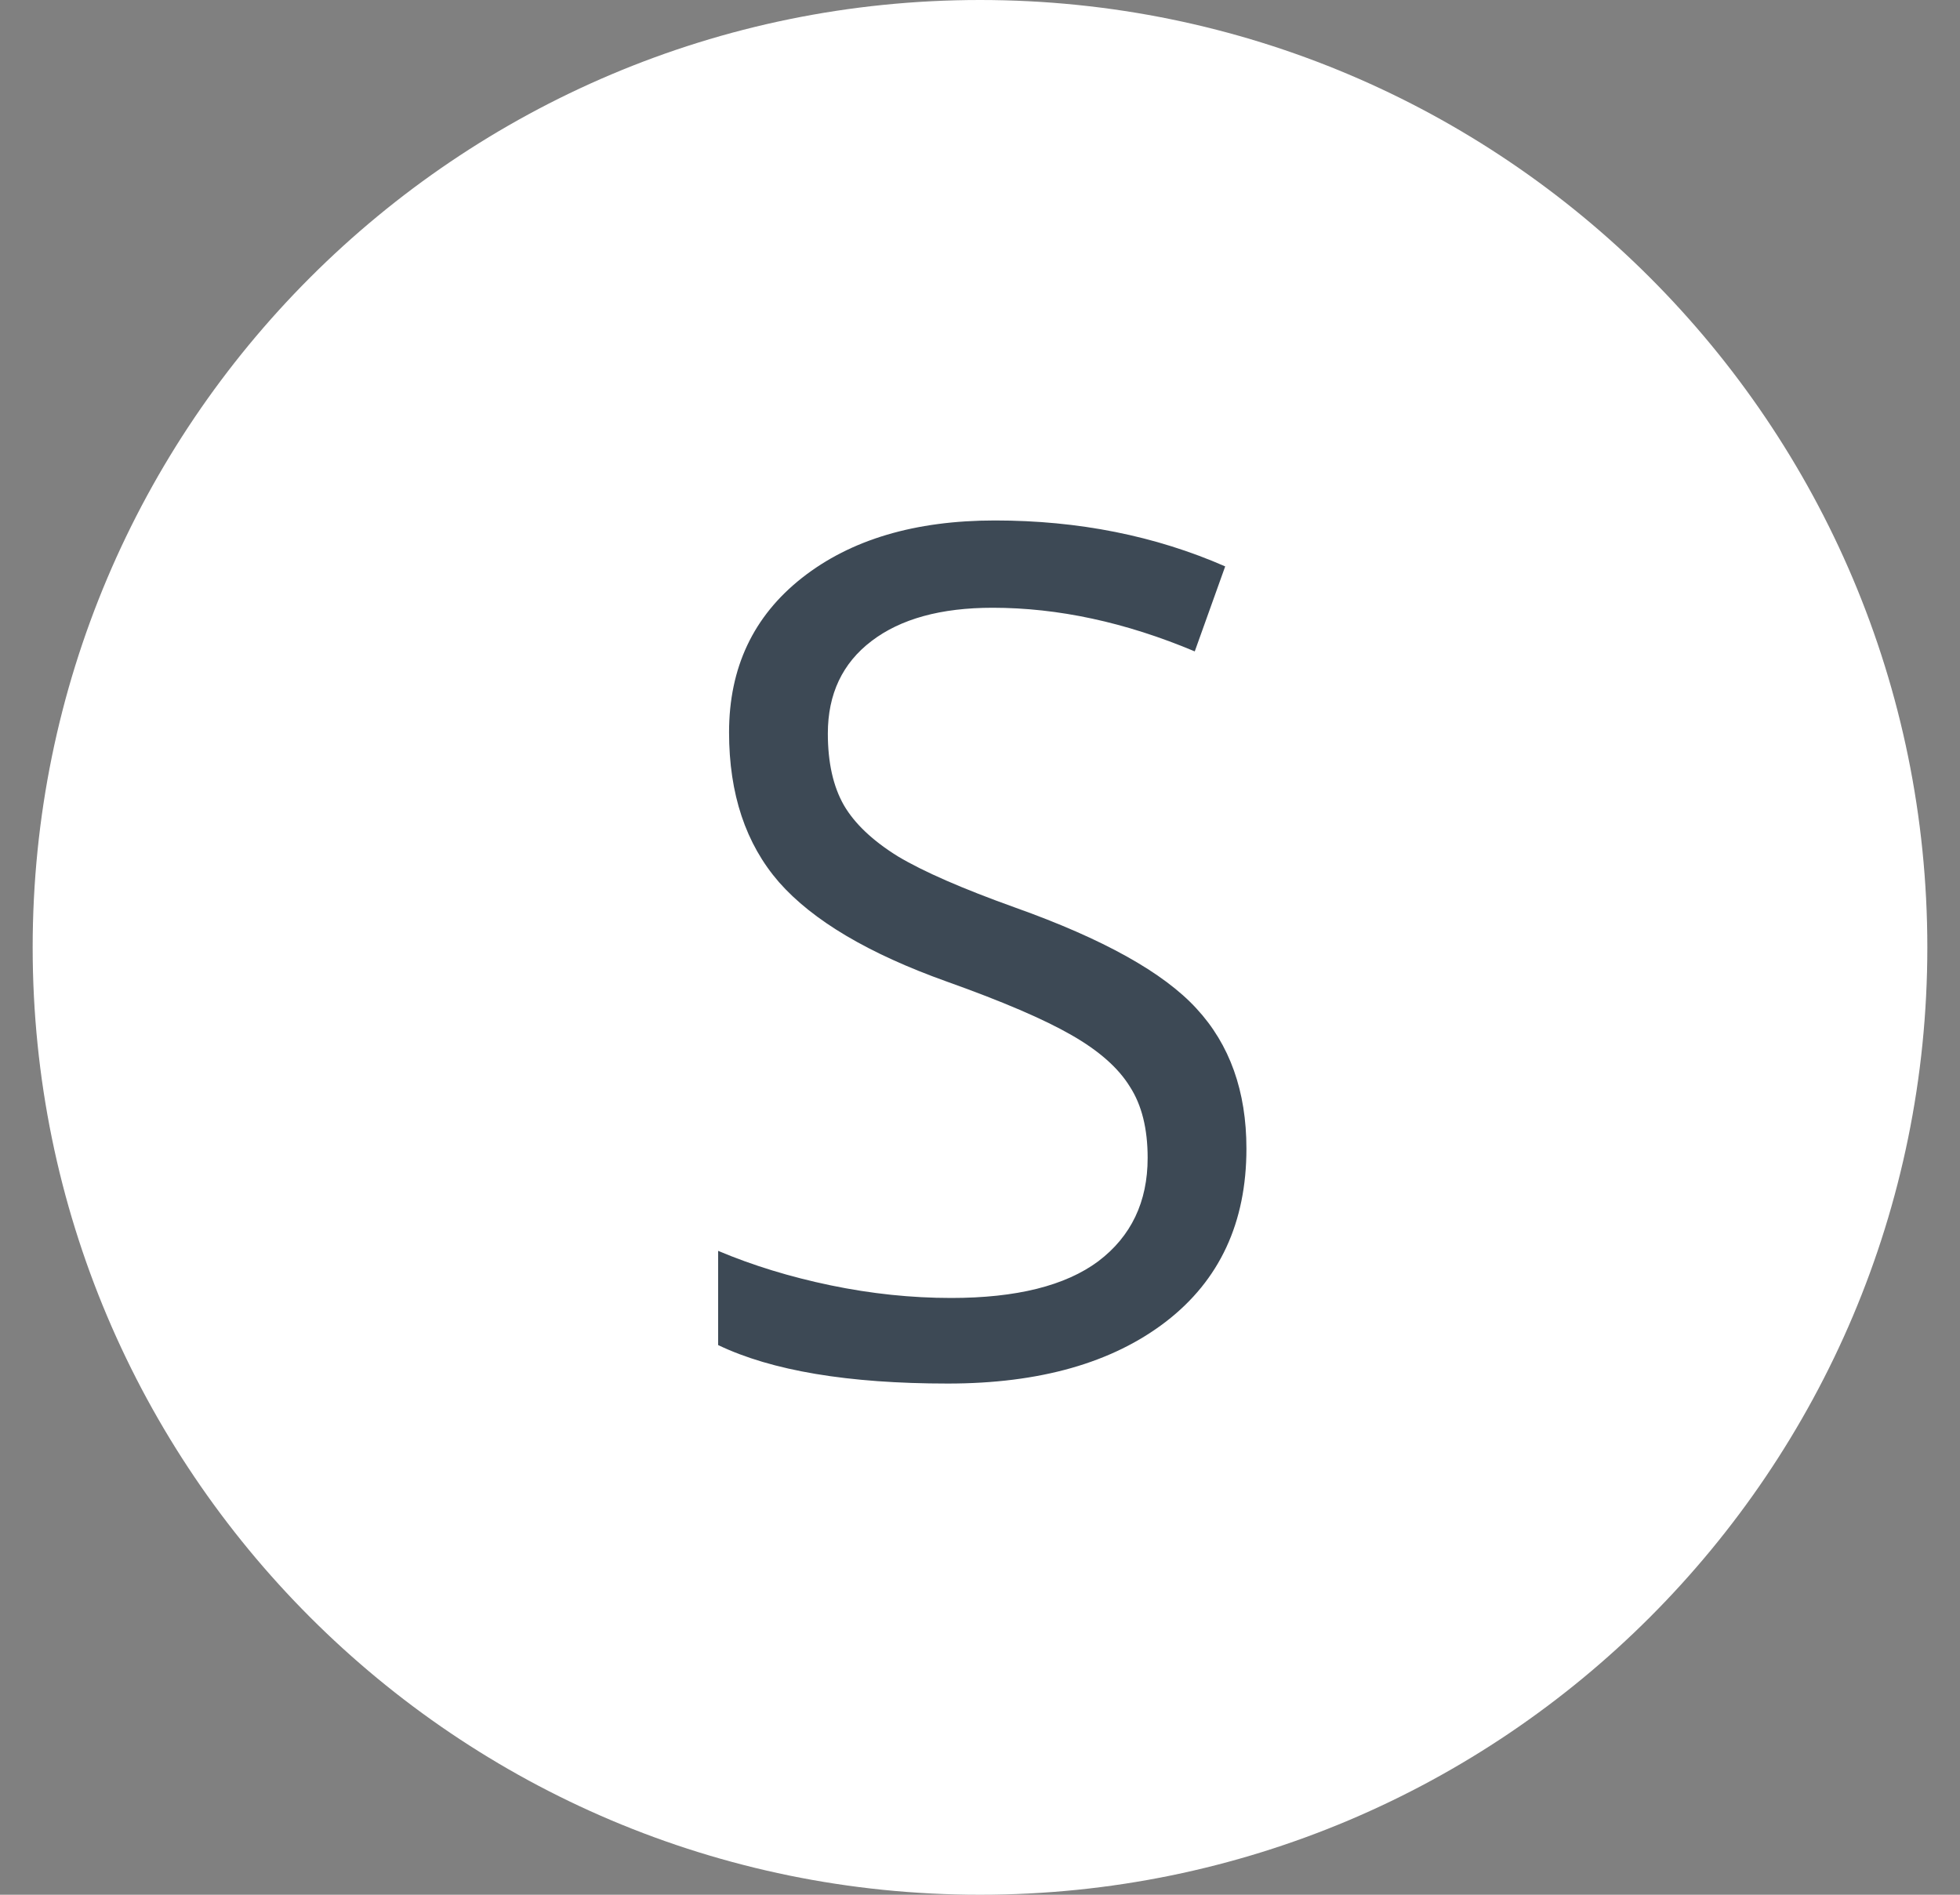
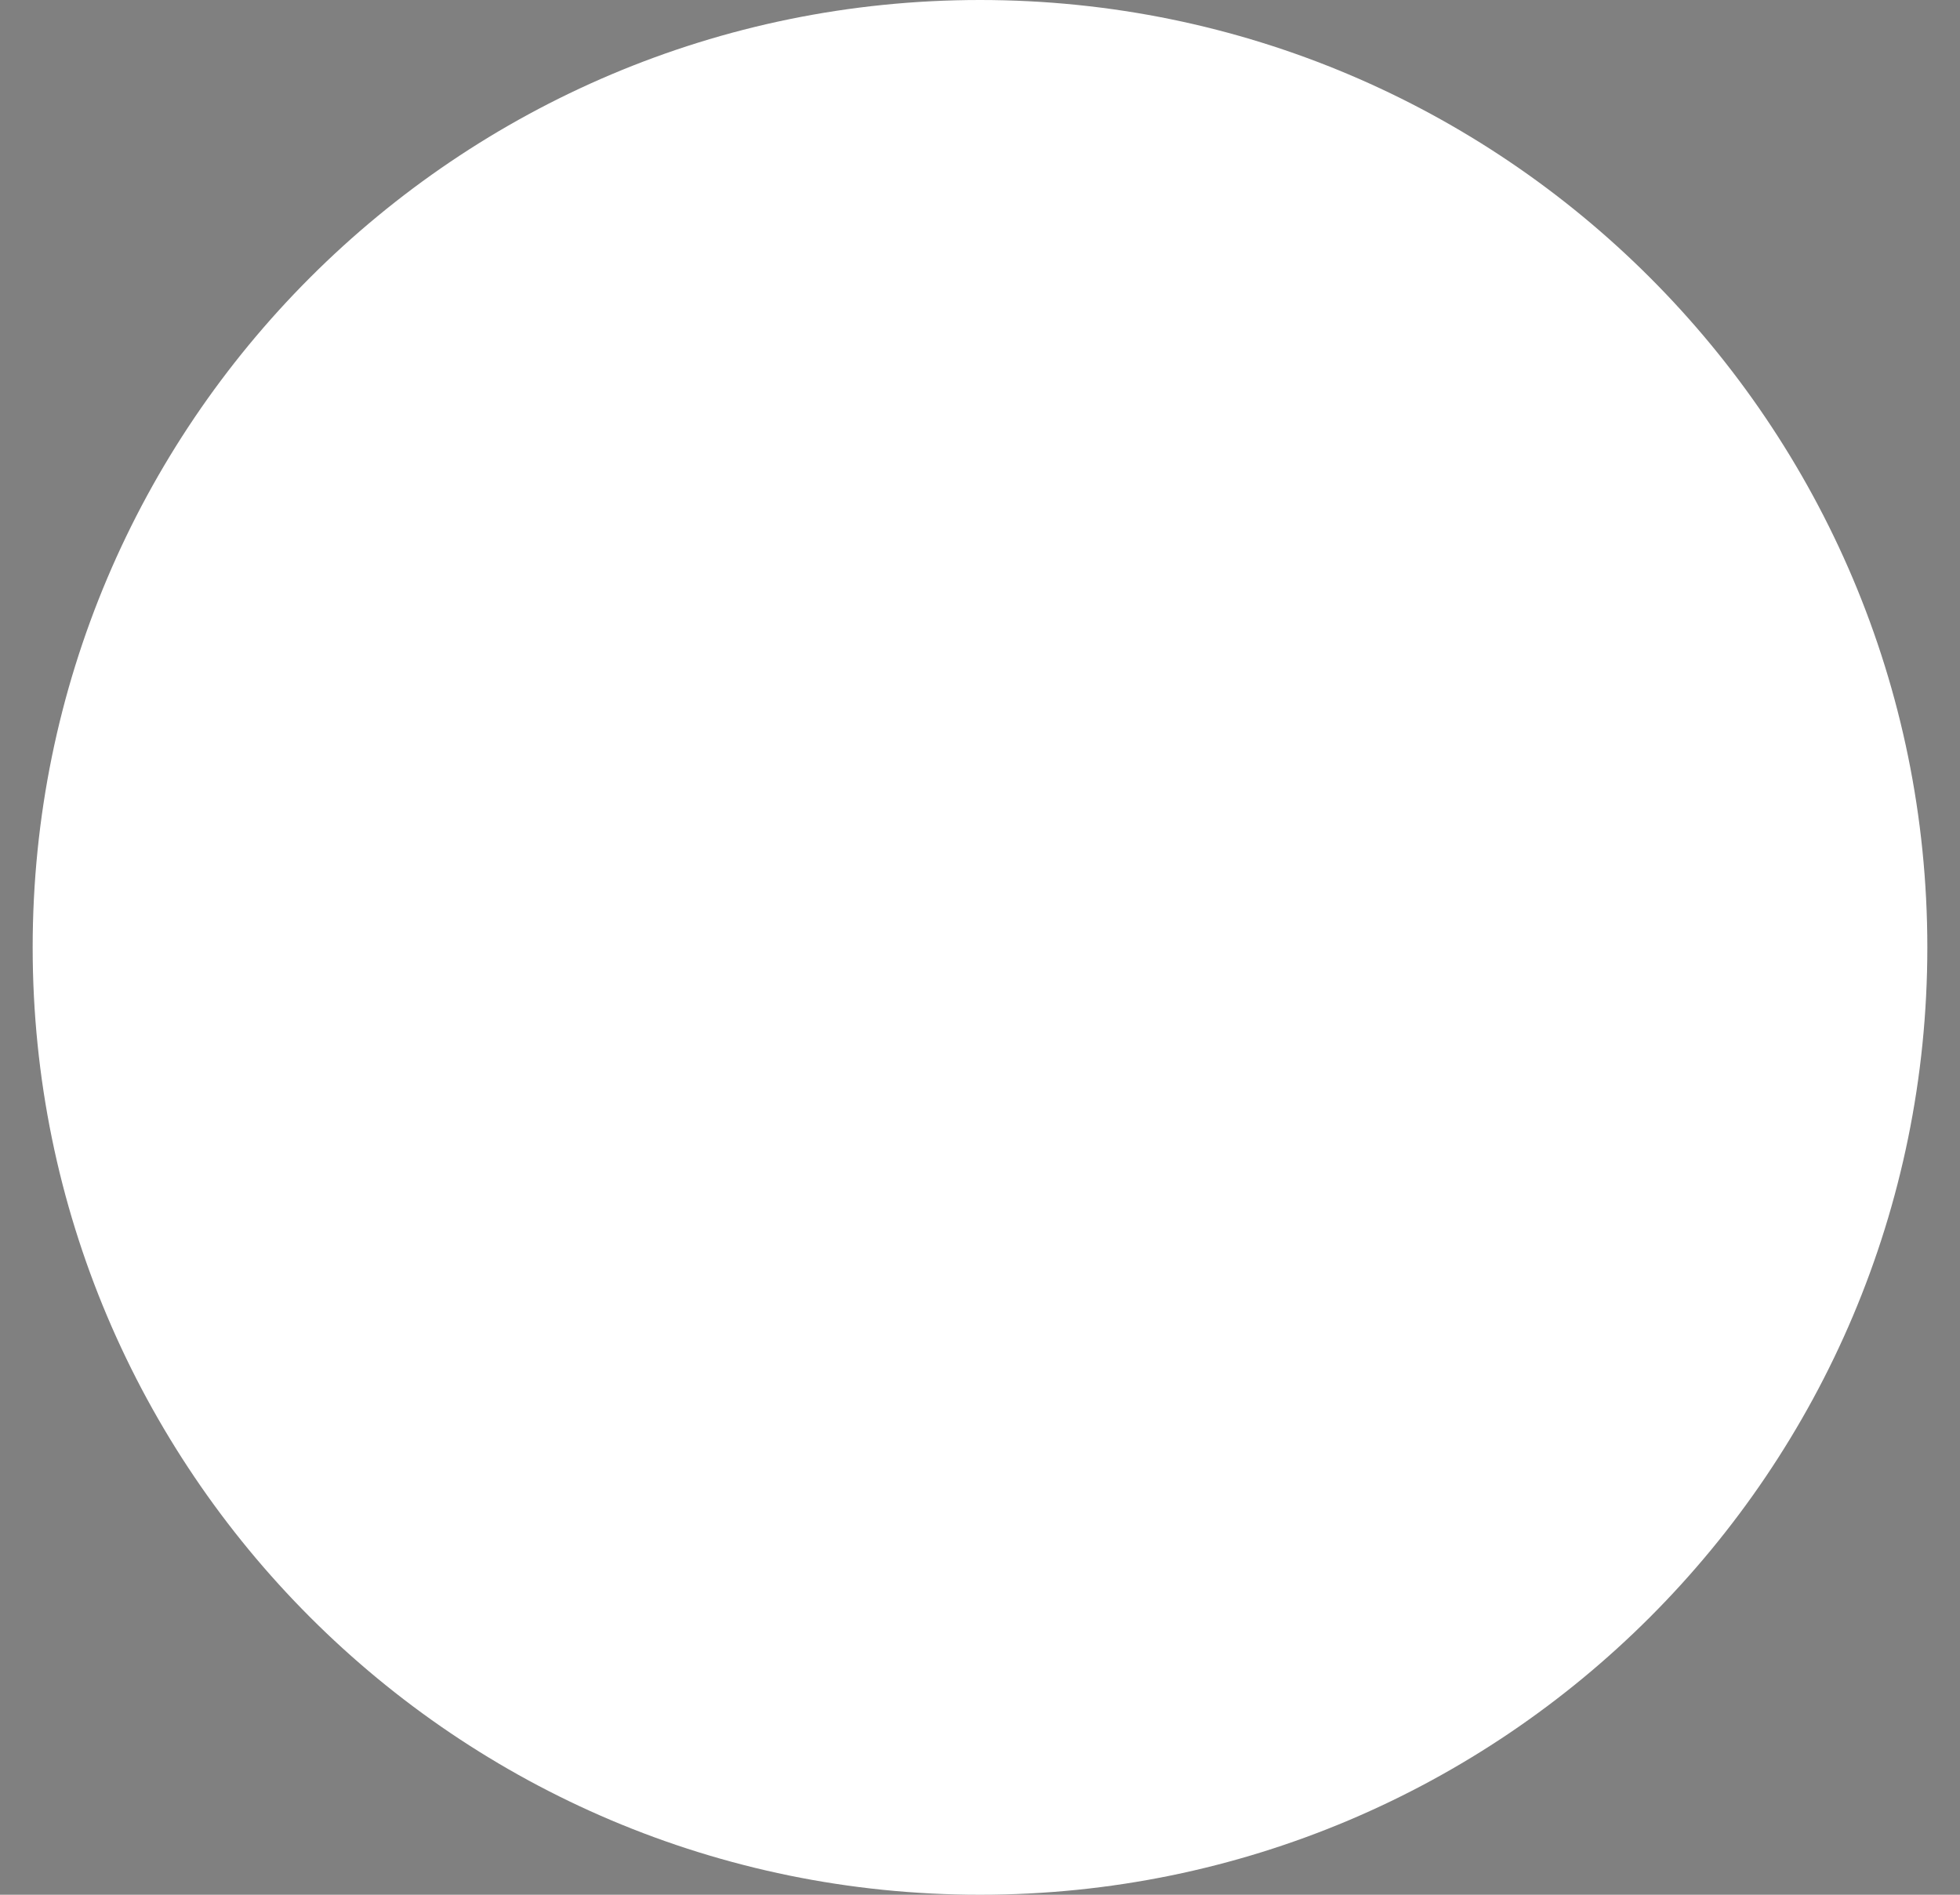
<svg xmlns="http://www.w3.org/2000/svg" width="30" height="29" viewBox="0 0 30 29" fill="none">
  <rect x="0" y="0" width="30" height="29" fill="#808080" stroke="none" />
  <path d="M0.5 14.5C0.5 6.492 6.992 0 15 0V0C23.008 0 29.5 6.492 29.5 14.5V14.5C29.5 22.508 23.008 29 15 29V29C6.992 29 0.5 22.508 0.5 14.5V14.5Z" fill="white" />
-   <path d="M19.078 17.581C19.078 18.712 18.668 19.594 17.848 20.227C17.027 20.859 15.914 21.176 14.508 21.176C12.984 21.176 11.812 20.98 10.992 20.587V19.145C11.52 19.368 12.094 19.544 12.715 19.673C13.336 19.802 13.951 19.866 14.56 19.866C15.557 19.866 16.307 19.679 16.811 19.304C17.314 18.923 17.566 18.395 17.566 17.722C17.566 17.276 17.476 16.913 17.294 16.632C17.118 16.345 16.819 16.081 16.398 15.841C15.981 15.601 15.346 15.328 14.49 15.023C13.295 14.596 12.44 14.089 11.924 13.503C11.414 12.917 11.159 12.152 11.159 11.209C11.159 10.219 11.531 9.431 12.275 8.845C13.02 8.259 14.004 7.966 15.229 7.966C16.506 7.966 17.681 8.2 18.753 8.669L18.287 9.97C17.227 9.524 16.195 9.302 15.193 9.302C14.402 9.302 13.784 9.472 13.339 9.812C12.894 10.151 12.671 10.623 12.671 11.227C12.671 11.672 12.753 12.038 12.917 12.325C13.081 12.606 13.356 12.867 13.743 13.107C14.136 13.342 14.733 13.602 15.536 13.89C16.884 14.37 17.81 14.886 18.314 15.437C18.823 15.987 19.078 16.702 19.078 17.581Z" fill="#3D4955" />
</svg>